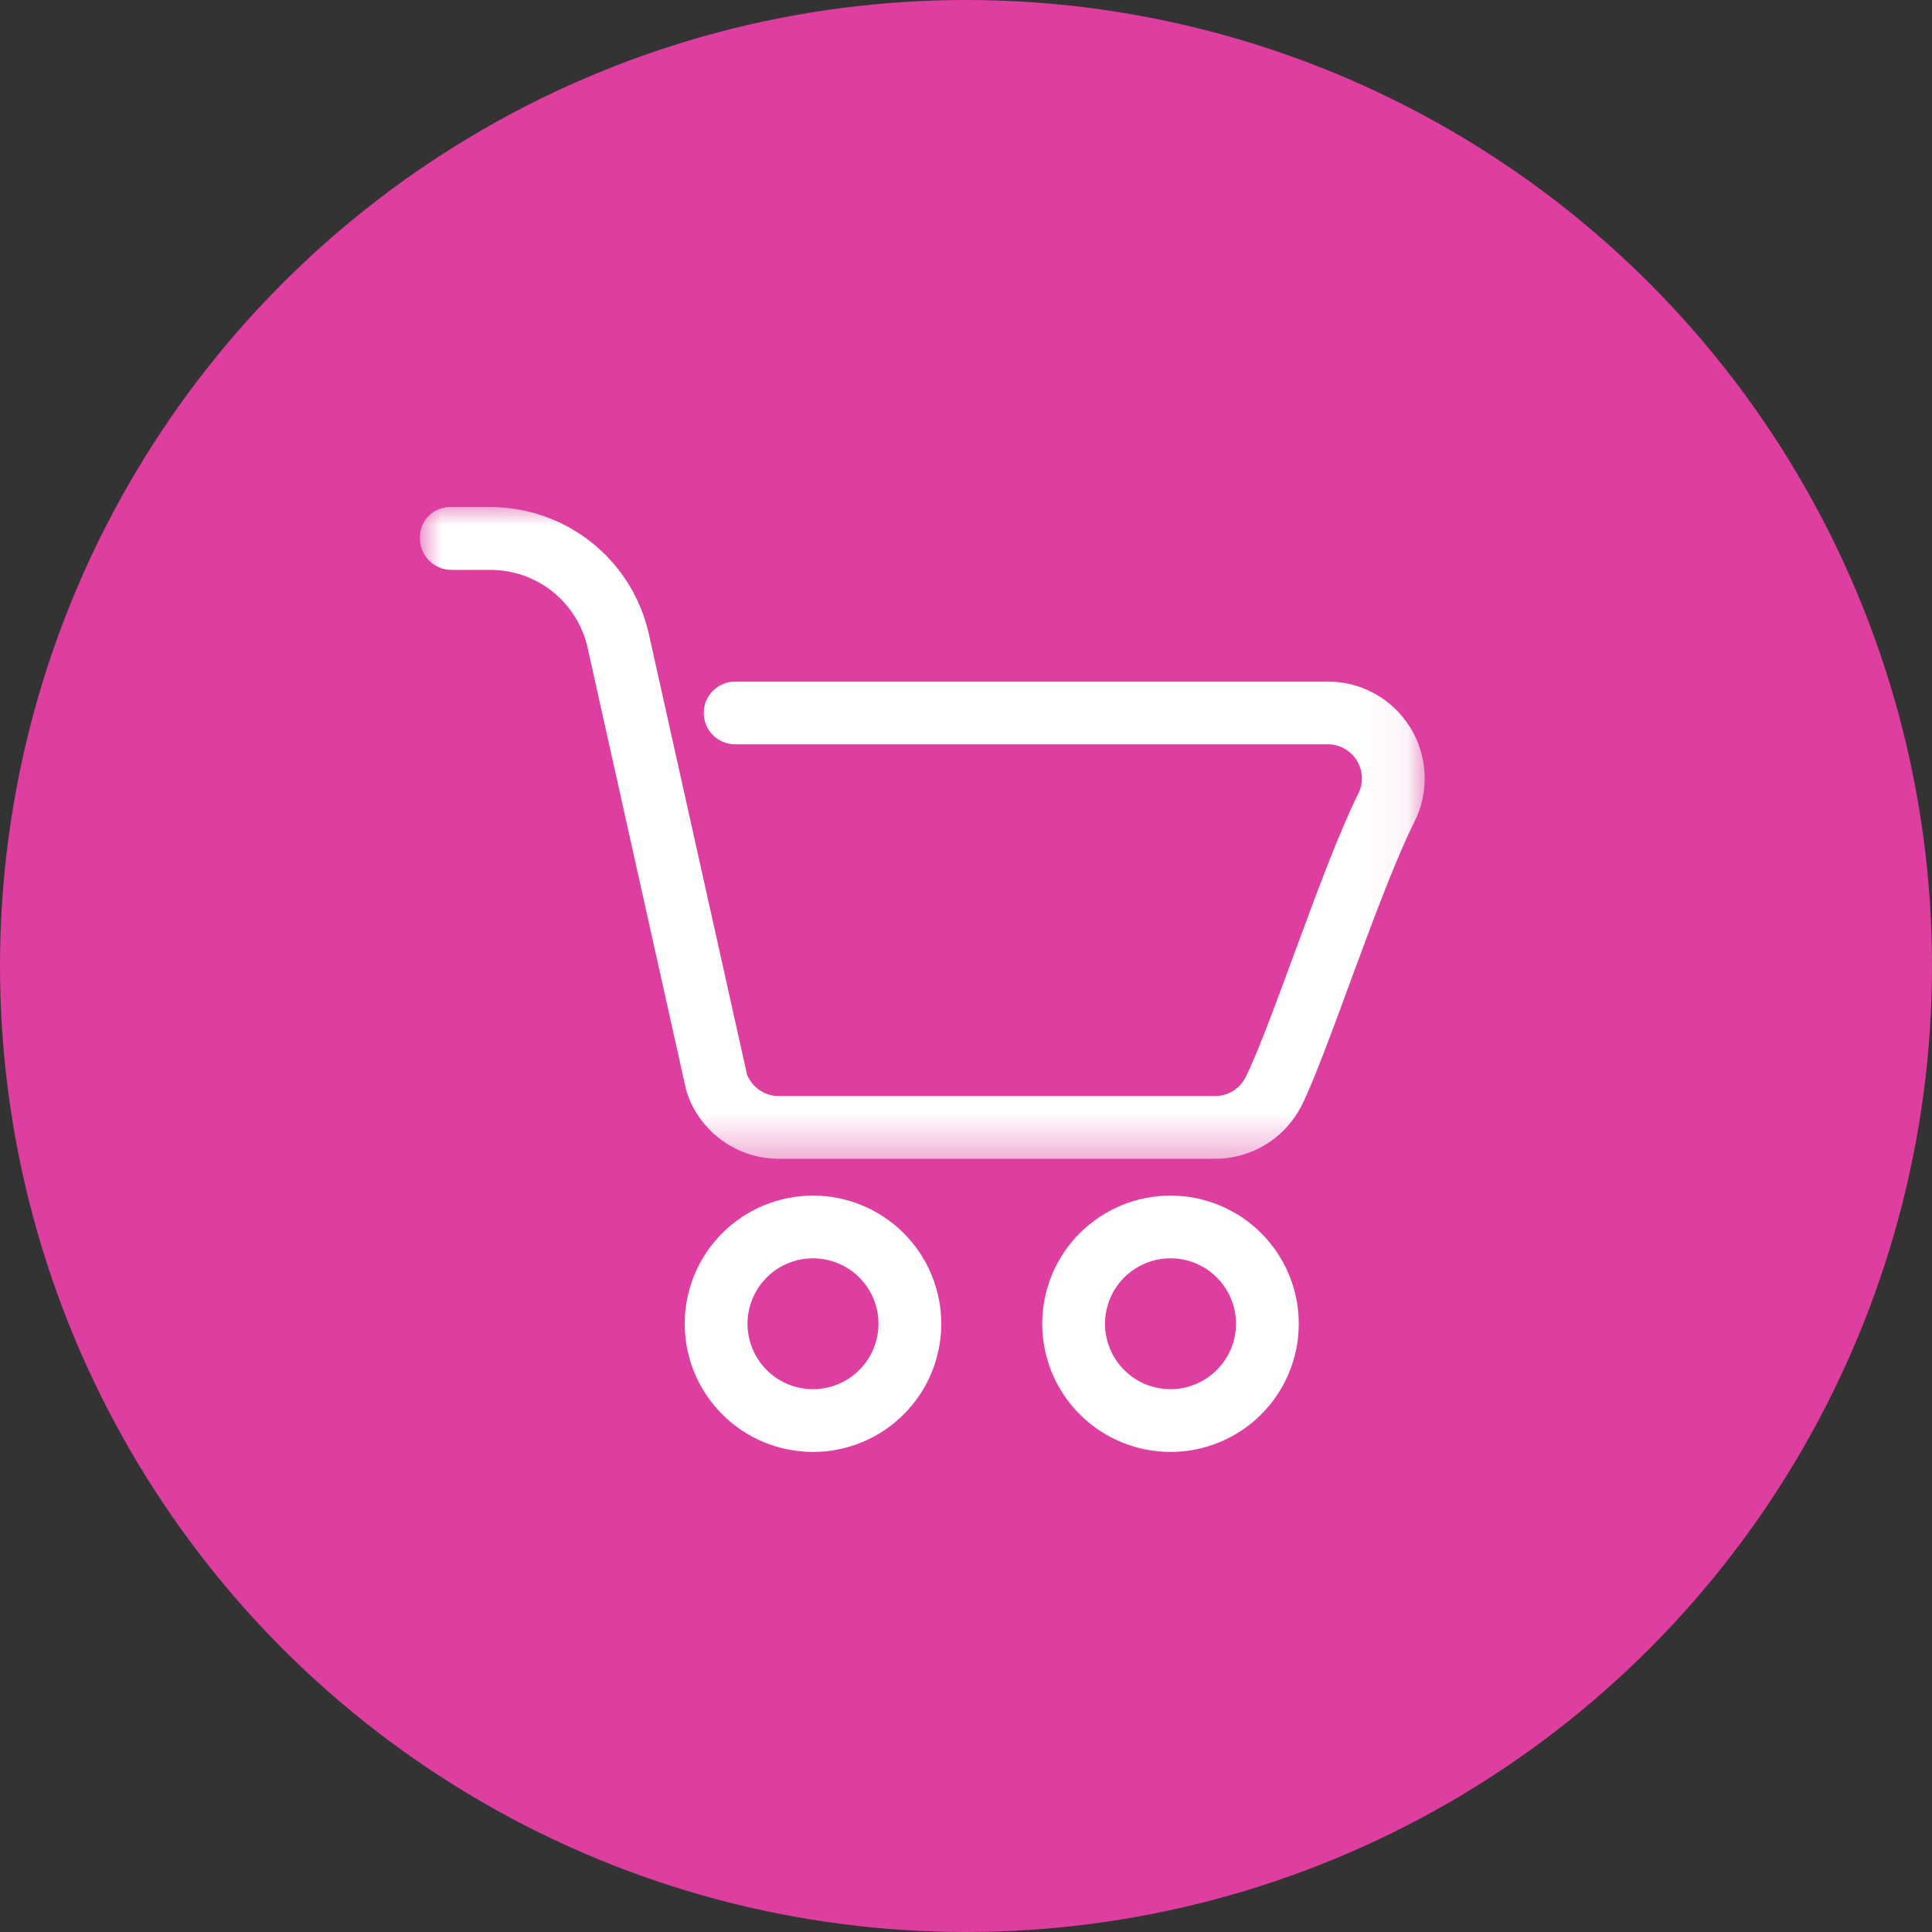
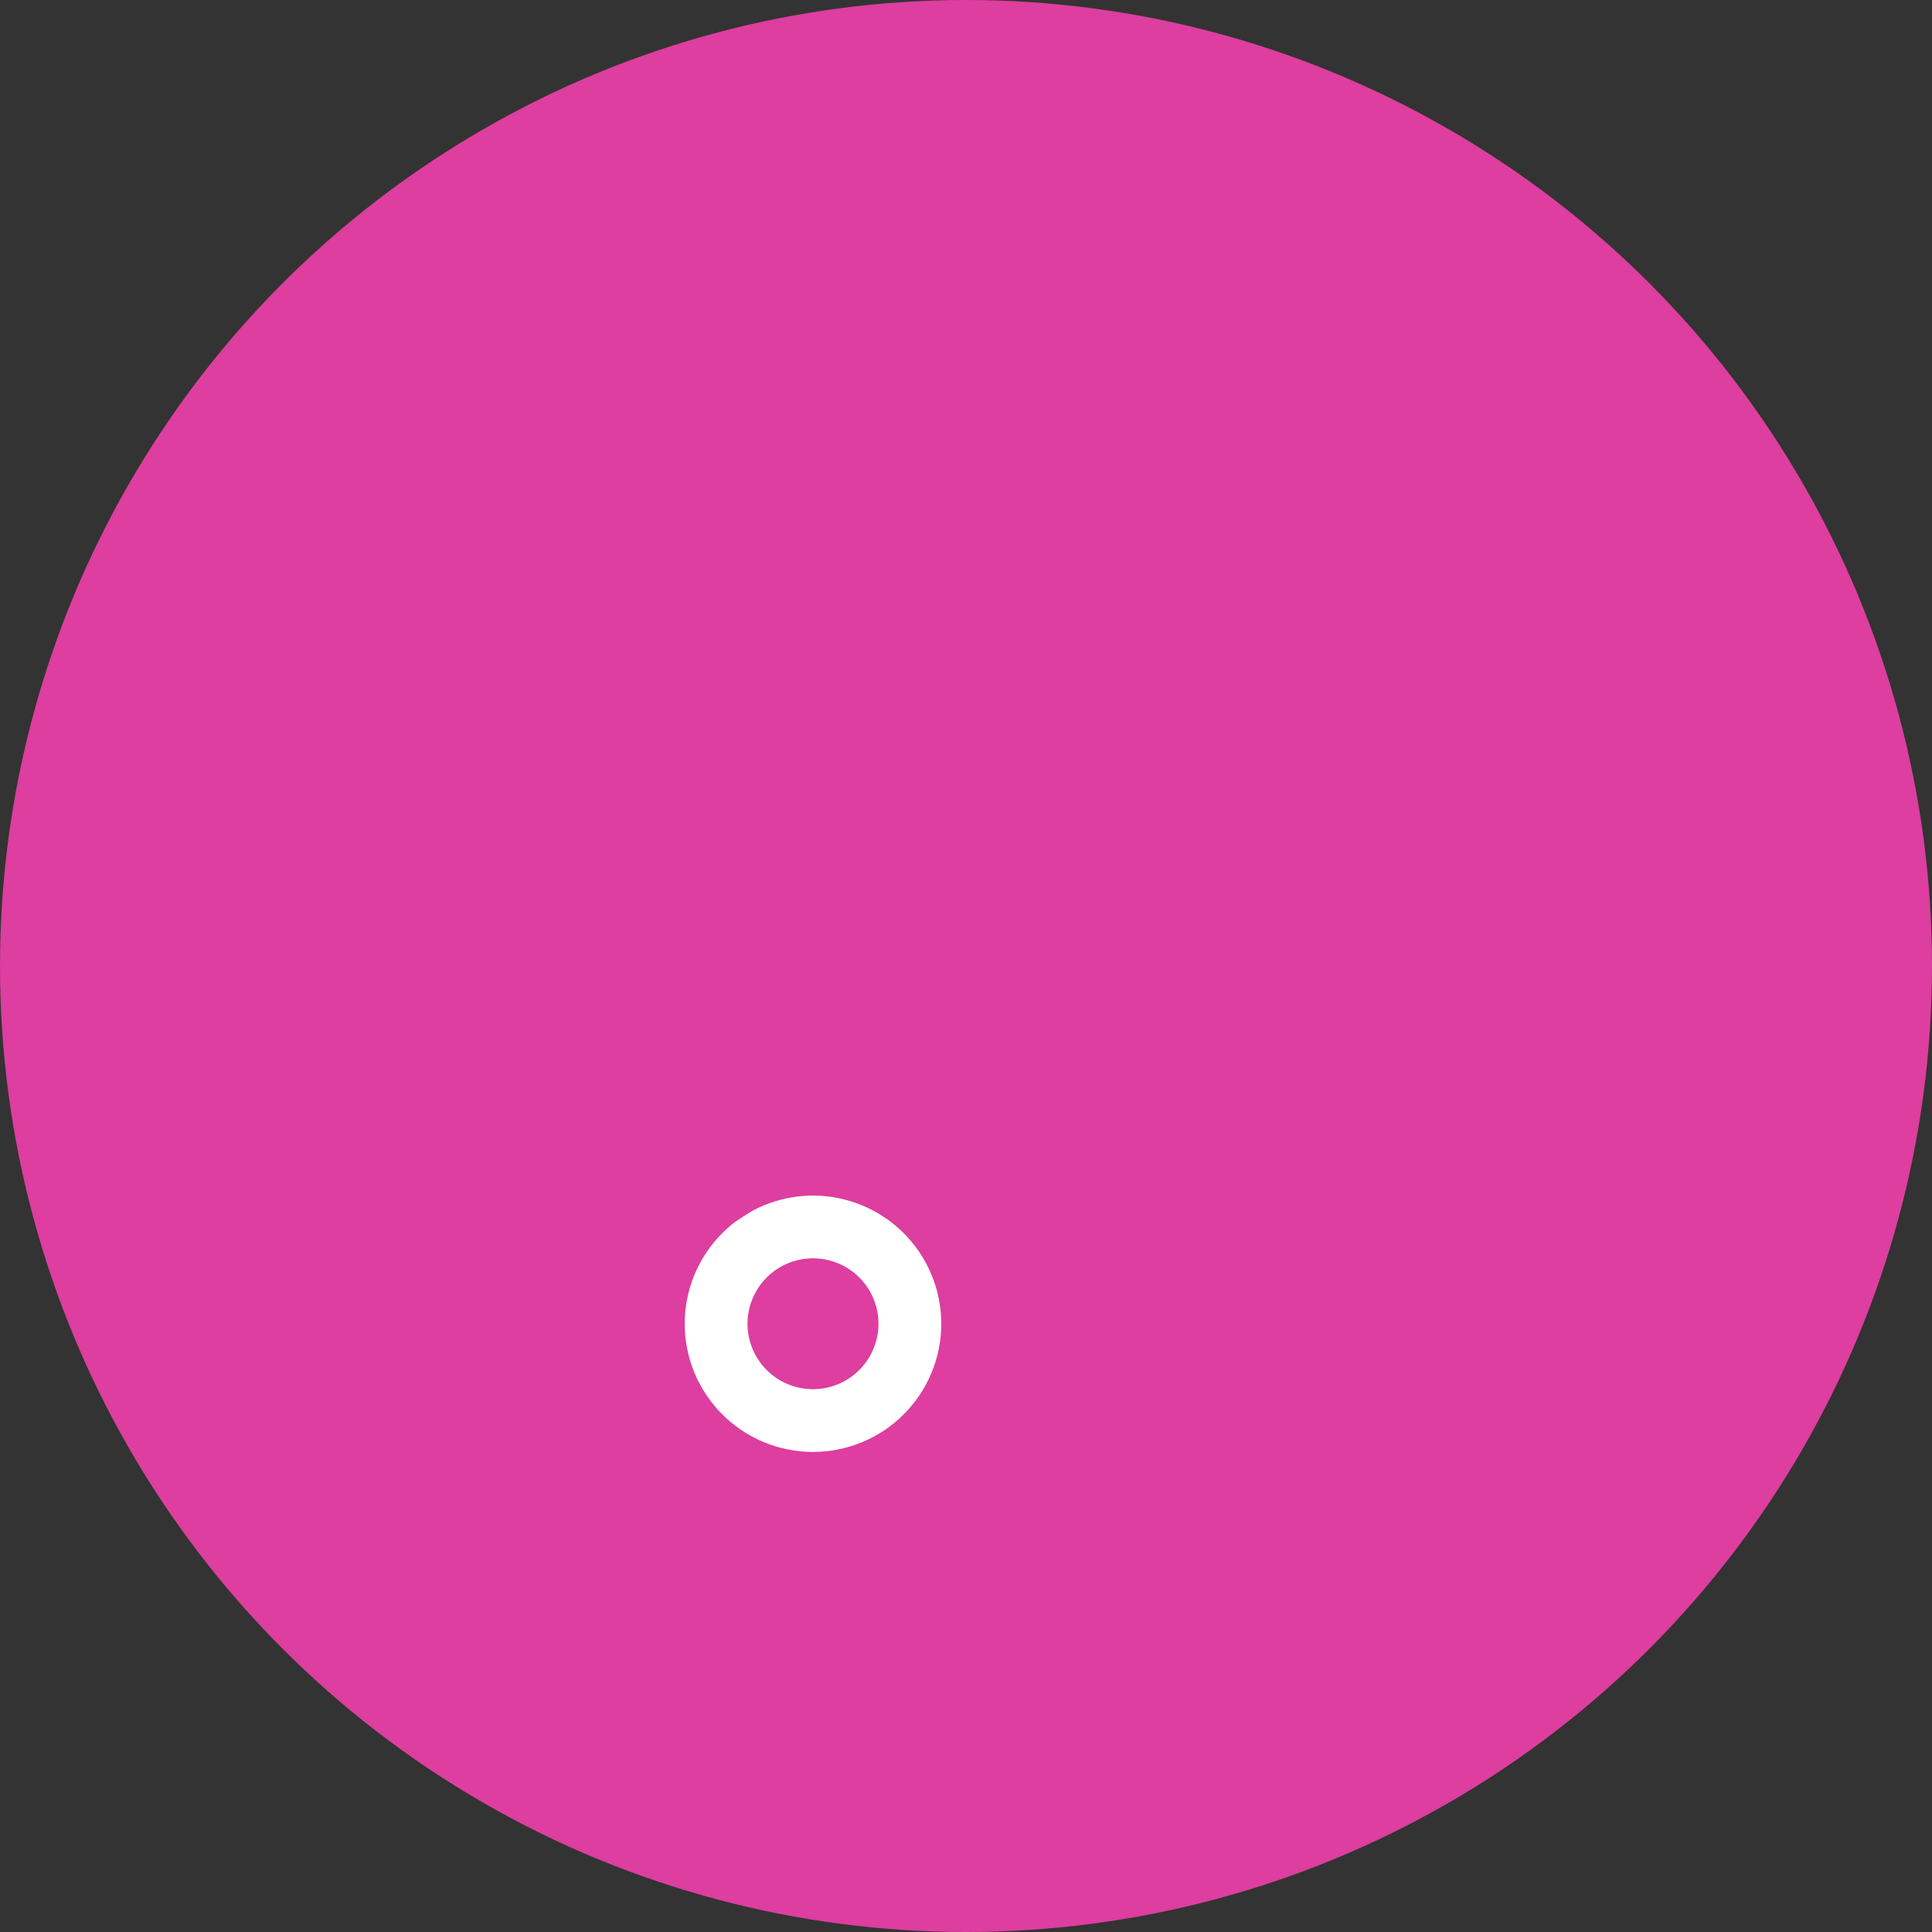
<svg xmlns="http://www.w3.org/2000/svg" width="46" height="46" viewBox="0 0 46 46" fill="none">
  <rect x="0" y="0" width="46" height="46" fill="#333333" stroke="none" />
  <circle cx="23" cy="23" r="23" fill="#DD3E9F" />
  <mask id="mask0_4088_426" style="mask-type:luminance" maskUnits="userSpaceOnUse" x="10" y="12" width="24" height="16">
-     <path d="M10 12H33.939V27.642H10V12Z" fill="white" />
-   </mask>
+     </mask>
  <g mask="url(#mask0_4088_426)">
    <path fill-rule="evenodd" clip-rule="evenodd" d="M31.614 16.228H17.504C17.454 16.228 17.406 16.233 17.358 16.242C17.31 16.252 17.263 16.266 17.218 16.285C17.172 16.303 17.129 16.327 17.088 16.354C17.048 16.381 17.01 16.412 16.975 16.447C16.94 16.481 16.91 16.519 16.882 16.56C16.855 16.601 16.832 16.644 16.813 16.689C16.794 16.734 16.78 16.781 16.77 16.829C16.761 16.877 16.756 16.926 16.756 16.975C16.756 17.024 16.761 17.073 16.77 17.121C16.78 17.169 16.794 17.215 16.813 17.261C16.832 17.306 16.855 17.349 16.882 17.39C16.91 17.43 16.94 17.468 16.975 17.503C17.01 17.538 17.048 17.569 17.088 17.596C17.129 17.623 17.172 17.646 17.218 17.665C17.263 17.684 17.31 17.698 17.358 17.707C17.406 17.717 17.454 17.722 17.504 17.722H31.614C31.649 17.722 31.683 17.724 31.717 17.728C31.752 17.733 31.785 17.739 31.819 17.748C31.852 17.756 31.885 17.767 31.917 17.78C31.949 17.793 31.98 17.808 32.01 17.824C32.04 17.841 32.069 17.86 32.097 17.88C32.124 17.901 32.151 17.923 32.176 17.947C32.201 17.97 32.224 17.996 32.246 18.022C32.267 18.049 32.287 18.077 32.306 18.107C32.323 18.136 32.34 18.166 32.354 18.198C32.368 18.229 32.38 18.261 32.391 18.294C32.401 18.327 32.409 18.36 32.415 18.395C32.42 18.428 32.424 18.462 32.426 18.497C32.427 18.532 32.426 18.566 32.424 18.6C32.421 18.635 32.416 18.668 32.409 18.702C32.401 18.736 32.392 18.769 32.381 18.801C32.369 18.834 32.356 18.866 32.34 18.896C31.486 20.61 30.266 24.432 29.657 25.648C29.623 25.715 29.581 25.777 29.53 25.833C29.479 25.888 29.422 25.936 29.358 25.976C29.293 26.015 29.225 26.045 29.152 26.066C29.08 26.086 29.006 26.097 28.931 26.096H18.542C18.461 26.097 18.381 26.085 18.303 26.061C18.226 26.037 18.153 26.002 18.086 25.956C18.018 25.911 17.959 25.856 17.908 25.793C17.857 25.729 17.816 25.66 17.786 25.584C17.786 25.576 15.45 15.101 15.45 15.101C15.426 14.995 15.398 14.889 15.366 14.785C15.333 14.681 15.296 14.579 15.255 14.478C15.214 14.377 15.169 14.278 15.119 14.181C15.07 14.084 15.016 13.989 14.959 13.897C14.901 13.805 14.84 13.714 14.775 13.627C14.71 13.54 14.641 13.455 14.569 13.374C14.496 13.292 14.421 13.214 14.342 13.139C14.263 13.064 14.181 12.992 14.096 12.924C14.011 12.856 13.923 12.791 13.833 12.73C13.742 12.67 13.649 12.613 13.554 12.56C13.459 12.507 13.361 12.458 13.262 12.413C13.162 12.368 13.062 12.328 12.959 12.292C12.856 12.256 12.752 12.224 12.646 12.197C12.54 12.169 12.434 12.146 12.326 12.128C12.219 12.11 12.111 12.096 12.002 12.087C11.894 12.078 11.785 12.073 11.676 12.073H10.747C10.698 12.071 10.648 12.073 10.599 12.082C10.55 12.09 10.502 12.102 10.456 12.121C10.409 12.139 10.365 12.161 10.323 12.188C10.281 12.216 10.243 12.247 10.208 12.282C10.172 12.317 10.141 12.356 10.114 12.398C10.087 12.439 10.064 12.483 10.046 12.53C10.028 12.576 10.015 12.624 10.007 12.673C9.999 12.722 9.997 12.772 9.999 12.822C9.999 12.871 10.004 12.919 10.014 12.967C10.023 13.015 10.038 13.062 10.056 13.107C10.075 13.152 10.098 13.196 10.125 13.236C10.153 13.277 10.184 13.315 10.218 13.349C10.253 13.384 10.291 13.415 10.332 13.442C10.372 13.47 10.415 13.492 10.461 13.511C10.506 13.53 10.553 13.544 10.601 13.554C10.649 13.564 10.698 13.569 10.746 13.569H11.676C11.743 13.569 11.81 13.572 11.876 13.577C11.943 13.582 12.009 13.591 12.075 13.602C12.141 13.614 12.206 13.627 12.27 13.644C12.335 13.661 12.399 13.68 12.462 13.702C12.525 13.724 12.587 13.749 12.648 13.777C12.709 13.804 12.768 13.834 12.827 13.866C12.885 13.898 12.942 13.933 12.998 13.97C13.053 14.008 13.107 14.047 13.159 14.089C13.211 14.13 13.261 14.174 13.31 14.22C13.358 14.266 13.405 14.314 13.449 14.364C13.493 14.414 13.536 14.465 13.575 14.519C13.615 14.572 13.653 14.627 13.688 14.684C13.724 14.741 13.757 14.799 13.787 14.858C13.818 14.918 13.845 14.978 13.871 15.04C13.896 15.102 13.919 15.164 13.939 15.228C13.959 15.292 13.976 15.356 13.99 15.421L16.334 25.941C16.34 25.965 16.347 25.991 16.355 26.014C16.392 26.128 16.439 26.239 16.494 26.346C16.55 26.452 16.613 26.554 16.684 26.651C16.756 26.747 16.834 26.838 16.92 26.923C17.005 27.008 17.096 27.085 17.194 27.155C17.291 27.225 17.394 27.288 17.501 27.342C17.608 27.396 17.719 27.442 17.834 27.479C17.948 27.516 18.065 27.544 18.184 27.562C18.303 27.581 18.422 27.59 18.542 27.59H28.931C29.037 27.59 29.143 27.583 29.249 27.568C29.354 27.553 29.459 27.532 29.561 27.503C29.664 27.474 29.764 27.437 29.861 27.395C29.959 27.351 30.053 27.302 30.143 27.246C30.234 27.19 30.32 27.128 30.403 27.06C30.485 26.992 30.562 26.919 30.633 26.84C30.706 26.761 30.771 26.678 30.832 26.59C30.892 26.503 30.946 26.411 30.994 26.316C31.602 25.099 32.82 21.279 33.678 19.564C33.699 19.52 33.72 19.476 33.739 19.431C33.758 19.386 33.775 19.34 33.792 19.294C33.808 19.248 33.823 19.202 33.836 19.154C33.849 19.107 33.861 19.06 33.871 19.012C33.881 18.964 33.889 18.916 33.897 18.868C33.904 18.82 33.91 18.771 33.913 18.722C33.917 18.674 33.92 18.625 33.921 18.576C33.922 18.527 33.921 18.478 33.919 18.43C33.917 18.381 33.913 18.332 33.908 18.283C33.902 18.235 33.896 18.186 33.887 18.138C33.879 18.09 33.869 18.042 33.857 17.995C33.846 17.947 33.833 17.9 33.819 17.854C33.804 17.807 33.788 17.761 33.771 17.715C33.754 17.669 33.735 17.624 33.715 17.58C33.694 17.535 33.673 17.491 33.65 17.448C33.627 17.405 33.602 17.363 33.577 17.321C33.551 17.28 33.524 17.239 33.496 17.199C33.467 17.159 33.438 17.12 33.407 17.082C33.376 17.044 33.344 17.007 33.311 16.971C33.278 16.935 33.244 16.901 33.208 16.867C33.173 16.833 33.137 16.8 33.099 16.769C33.062 16.738 33.023 16.707 32.984 16.678C32.945 16.649 32.905 16.621 32.864 16.595C32.822 16.568 32.78 16.544 32.737 16.519C32.695 16.496 32.651 16.473 32.608 16.452C32.563 16.431 32.518 16.412 32.473 16.393C32.428 16.375 32.382 16.358 32.335 16.343C32.289 16.328 32.242 16.314 32.195 16.302C32.147 16.29 32.1 16.279 32.051 16.27C32.003 16.26 31.955 16.253 31.907 16.246C31.858 16.24 31.809 16.236 31.761 16.233C31.712 16.229 31.663 16.228 31.614 16.228Z" fill="white" />
  </g>
-   <path fill-rule="evenodd" clip-rule="evenodd" d="M19.357 28.466C19.257 28.466 19.157 28.471 19.058 28.481C18.958 28.491 18.859 28.505 18.761 28.525C18.663 28.544 18.566 28.569 18.47 28.598C18.375 28.627 18.281 28.66 18.188 28.698C18.096 28.736 18.005 28.779 17.917 28.827C17.829 28.873 17.743 28.925 17.66 28.98C17.577 29.036 17.497 29.096 17.419 29.159C17.342 29.222 17.268 29.289 17.197 29.36C17.126 29.431 17.059 29.505 16.996 29.582C16.932 29.659 16.873 29.739 16.817 29.822C16.762 29.905 16.71 29.991 16.663 30.08C16.616 30.168 16.573 30.258 16.535 30.35C16.497 30.442 16.463 30.537 16.434 30.632C16.405 30.728 16.381 30.825 16.361 30.923C16.342 31.021 16.327 31.119 16.317 31.219C16.308 31.318 16.303 31.418 16.303 31.518C16.303 31.618 16.308 31.718 16.317 31.817C16.327 31.917 16.342 32.016 16.361 32.114C16.381 32.212 16.405 32.309 16.434 32.404C16.463 32.5 16.497 32.594 16.535 32.686C16.573 32.779 16.616 32.869 16.664 32.957C16.711 33.045 16.762 33.131 16.818 33.214C16.873 33.297 16.933 33.377 16.996 33.454C17.06 33.532 17.127 33.606 17.198 33.676C17.268 33.747 17.342 33.814 17.42 33.877C17.497 33.941 17.577 34 17.661 34.056C17.744 34.111 17.829 34.163 17.918 34.21C18.006 34.257 18.096 34.299 18.189 34.338C18.281 34.376 18.375 34.409 18.471 34.439C18.567 34.468 18.663 34.492 18.762 34.511C18.86 34.531 18.959 34.545 19.058 34.555C19.158 34.565 19.258 34.57 19.358 34.57C19.457 34.57 19.557 34.565 19.657 34.555C19.757 34.545 19.855 34.531 19.953 34.511C20.052 34.492 20.148 34.467 20.244 34.438C20.34 34.409 20.434 34.376 20.526 34.337C20.619 34.299 20.709 34.256 20.797 34.209C20.886 34.162 20.971 34.111 21.055 34.055C21.138 34 21.218 33.94 21.295 33.877C21.372 33.813 21.447 33.746 21.517 33.675C21.588 33.605 21.655 33.531 21.718 33.453C21.782 33.376 21.841 33.296 21.897 33.213C21.953 33.13 22.004 33.044 22.051 32.956C22.098 32.868 22.141 32.777 22.179 32.685C22.218 32.593 22.251 32.499 22.28 32.403C22.309 32.307 22.333 32.211 22.353 32.112C22.372 32.015 22.387 31.916 22.397 31.816C22.407 31.717 22.411 31.617 22.411 31.517C22.411 31.417 22.406 31.318 22.396 31.218C22.387 31.119 22.372 31.02 22.352 30.922C22.333 30.824 22.308 30.727 22.279 30.631C22.25 30.536 22.216 30.442 22.178 30.35C22.14 30.257 22.097 30.167 22.05 30.079C22.003 29.991 21.951 29.905 21.896 29.822C21.84 29.739 21.78 29.659 21.717 29.582C21.654 29.505 21.587 29.431 21.516 29.36C21.445 29.29 21.371 29.222 21.294 29.159C21.217 29.096 21.137 29.036 21.053 28.981C20.97 28.925 20.884 28.874 20.796 28.827C20.708 28.78 20.618 28.737 20.525 28.699C20.433 28.66 20.339 28.627 20.243 28.598C20.148 28.569 20.051 28.544 19.953 28.525C19.855 28.505 19.756 28.491 19.656 28.481C19.557 28.471 19.457 28.466 19.357 28.466ZM19.357 33.076C19.306 33.076 19.255 33.073 19.204 33.068C19.153 33.063 19.103 33.056 19.053 33.046C19.003 33.036 18.953 33.024 18.904 33.009C18.856 32.994 18.808 32.977 18.76 32.958C18.713 32.938 18.667 32.916 18.622 32.892C18.577 32.868 18.533 32.842 18.491 32.813C18.448 32.785 18.407 32.755 18.368 32.722C18.328 32.69 18.291 32.656 18.255 32.62C18.218 32.584 18.184 32.546 18.152 32.506C18.119 32.467 18.089 32.426 18.061 32.383C18.032 32.341 18.006 32.297 17.982 32.253C17.958 32.207 17.936 32.161 17.917 32.114C17.897 32.067 17.88 32.019 17.865 31.97C17.85 31.922 17.838 31.872 17.828 31.822C17.818 31.772 17.81 31.722 17.805 31.671C17.8 31.62 17.798 31.569 17.798 31.518C17.798 31.467 17.8 31.416 17.805 31.366C17.81 31.315 17.818 31.264 17.828 31.214C17.837 31.164 17.85 31.115 17.865 31.066C17.88 31.017 17.897 30.969 17.916 30.922C17.936 30.875 17.958 30.829 17.982 30.784C18.006 30.739 18.032 30.695 18.06 30.653C18.089 30.61 18.119 30.569 18.151 30.53C18.184 30.491 18.218 30.453 18.254 30.417C18.29 30.381 18.328 30.346 18.367 30.314C18.407 30.281 18.448 30.251 18.49 30.223C18.533 30.195 18.576 30.168 18.621 30.144C18.667 30.12 18.713 30.098 18.76 30.079C18.807 30.059 18.855 30.042 18.904 30.027C18.953 30.012 19.002 30 19.052 29.99C19.102 29.98 19.153 29.972 19.203 29.968C19.255 29.963 19.305 29.96 19.356 29.96C19.407 29.96 19.458 29.962 19.509 29.968C19.56 29.972 19.61 29.98 19.66 29.99C19.711 30 19.76 30.012 19.809 30.027C19.858 30.042 19.906 30.059 19.953 30.078C20 30.098 20.047 30.119 20.091 30.144C20.137 30.168 20.18 30.194 20.223 30.222C20.265 30.25 20.306 30.281 20.346 30.313C20.385 30.345 20.423 30.38 20.459 30.416C20.495 30.452 20.529 30.49 20.562 30.529C20.594 30.568 20.625 30.609 20.653 30.652C20.681 30.694 20.708 30.738 20.732 30.783C20.756 30.828 20.778 30.874 20.797 30.921C20.817 30.968 20.834 31.016 20.849 31.065C20.864 31.114 20.876 31.163 20.886 31.213C20.896 31.263 20.904 31.314 20.909 31.364C20.913 31.415 20.916 31.466 20.916 31.517C20.916 31.568 20.914 31.619 20.909 31.67C20.904 31.721 20.896 31.771 20.886 31.821C20.876 31.871 20.864 31.921 20.849 31.969C20.834 32.018 20.817 32.066 20.797 32.113C20.778 32.16 20.756 32.207 20.732 32.252C20.708 32.297 20.681 32.34 20.653 32.383C20.625 32.425 20.594 32.466 20.562 32.505C20.53 32.545 20.495 32.583 20.459 32.619C20.423 32.655 20.385 32.689 20.346 32.721C20.306 32.754 20.266 32.784 20.223 32.813C20.181 32.841 20.137 32.867 20.092 32.891C20.047 32.916 20.001 32.937 19.953 32.957C19.906 32.976 19.858 32.994 19.81 33.008C19.761 33.023 19.711 33.036 19.661 33.046C19.611 33.056 19.561 33.063 19.51 33.068C19.459 33.073 19.408 33.076 19.357 33.076Z" fill="white" />
-   <path fill-rule="evenodd" clip-rule="evenodd" d="M27.869 28.466C27.769 28.466 27.669 28.471 27.57 28.481C27.47 28.491 27.371 28.505 27.273 28.525C27.175 28.544 27.078 28.569 26.982 28.598C26.886 28.627 26.792 28.66 26.7 28.698C26.608 28.736 26.517 28.779 26.429 28.827C26.341 28.873 26.255 28.925 26.172 28.98C26.089 29.036 26.008 29.096 25.931 29.159C25.854 29.222 25.78 29.289 25.709 29.36C25.638 29.431 25.571 29.505 25.508 29.582C25.444 29.659 25.385 29.739 25.329 29.822C25.274 29.905 25.222 29.991 25.175 30.08C25.128 30.168 25.085 30.258 25.047 30.35C25.009 30.442 24.975 30.537 24.946 30.632C24.917 30.728 24.893 30.825 24.873 30.923C24.854 31.021 24.839 31.119 24.829 31.219C24.819 31.318 24.814 31.418 24.814 31.518C24.814 31.618 24.819 31.718 24.829 31.817C24.839 31.917 24.854 32.016 24.873 32.114C24.893 32.212 24.917 32.309 24.946 32.404C24.975 32.5 25.009 32.594 25.047 32.686C25.085 32.779 25.128 32.869 25.175 32.957C25.223 33.045 25.274 33.131 25.33 33.214C25.385 33.297 25.445 33.377 25.508 33.454C25.572 33.532 25.639 33.606 25.71 33.676C25.78 33.747 25.854 33.814 25.932 33.877C26.009 33.941 26.089 34 26.172 34.056C26.256 34.111 26.341 34.163 26.43 34.21C26.518 34.257 26.608 34.299 26.701 34.338C26.793 34.376 26.887 34.409 26.983 34.439C27.078 34.468 27.175 34.492 27.274 34.511C27.372 34.531 27.471 34.545 27.57 34.555C27.67 34.565 27.769 34.57 27.87 34.57C27.97 34.57 28.069 34.565 28.169 34.555C28.268 34.545 28.367 34.531 28.465 34.511C28.563 34.492 28.66 34.467 28.756 34.438C28.852 34.409 28.946 34.376 29.038 34.337C29.131 34.299 29.221 34.256 29.309 34.209C29.397 34.162 29.483 34.111 29.566 34.055C29.65 34 29.73 33.94 29.807 33.877C29.884 33.813 29.958 33.746 30.029 33.675C30.1 33.605 30.167 33.531 30.23 33.453C30.294 33.376 30.353 33.296 30.409 33.213C30.465 33.13 30.516 33.044 30.563 32.956C30.61 32.868 30.653 32.777 30.691 32.685C30.729 32.593 30.763 32.499 30.792 32.403C30.821 32.307 30.845 32.211 30.865 32.112C30.884 32.015 30.899 31.916 30.909 31.816C30.918 31.717 30.923 31.617 30.923 31.517C30.923 31.417 30.918 31.318 30.909 31.218C30.899 31.119 30.884 31.02 30.864 30.922C30.845 30.824 30.82 30.727 30.791 30.631C30.762 30.536 30.729 30.442 30.69 30.349C30.652 30.257 30.609 30.167 30.562 30.079C30.515 29.991 30.463 29.905 30.408 29.822C30.352 29.739 30.293 29.659 30.229 29.582C30.166 29.505 30.099 29.431 30.028 29.36C29.957 29.289 29.883 29.222 29.806 29.159C29.729 29.095 29.648 29.036 29.565 28.98C29.482 28.925 29.396 28.874 29.308 28.827C29.22 28.779 29.13 28.737 29.038 28.699C28.945 28.66 28.851 28.627 28.755 28.598C28.66 28.569 28.563 28.544 28.465 28.525C28.366 28.505 28.268 28.491 28.168 28.481C28.069 28.471 27.969 28.466 27.869 28.466ZM27.869 33.076C27.818 33.076 27.767 33.073 27.716 33.068C27.665 33.063 27.615 33.056 27.565 33.046C27.515 33.036 27.465 33.024 27.416 33.009C27.367 32.994 27.319 32.977 27.272 32.958C27.225 32.938 27.179 32.916 27.134 32.892C27.089 32.868 27.045 32.842 27.003 32.813C26.96 32.785 26.919 32.755 26.88 32.722C26.84 32.69 26.802 32.656 26.767 32.62C26.73 32.584 26.696 32.546 26.664 32.506C26.631 32.467 26.601 32.426 26.573 32.383C26.544 32.341 26.518 32.297 26.494 32.253C26.47 32.207 26.448 32.161 26.429 32.114C26.409 32.067 26.392 32.019 26.377 31.97C26.362 31.922 26.349 31.872 26.34 31.822C26.33 31.772 26.322 31.722 26.317 31.671C26.312 31.62 26.31 31.569 26.31 31.518C26.31 31.467 26.312 31.416 26.317 31.366C26.322 31.315 26.33 31.264 26.34 31.214C26.349 31.164 26.362 31.115 26.377 31.066C26.392 31.017 26.409 30.969 26.428 30.922C26.448 30.875 26.47 30.829 26.494 30.784C26.518 30.739 26.544 30.695 26.572 30.653C26.601 30.61 26.631 30.569 26.663 30.53C26.696 30.491 26.73 30.453 26.766 30.417C26.802 30.381 26.84 30.346 26.88 30.314C26.919 30.281 26.96 30.251 27.002 30.223C27.045 30.195 27.089 30.168 27.133 30.144C27.179 30.12 27.225 30.098 27.272 30.079C27.319 30.059 27.367 30.042 27.416 30.027C27.465 30.012 27.514 30 27.564 29.99C27.614 29.98 27.665 29.972 27.715 29.968C27.767 29.963 27.817 29.96 27.868 29.96C27.919 29.96 27.97 29.962 28.021 29.968C28.072 29.972 28.122 29.98 28.172 29.99C28.223 30 28.272 30.012 28.321 30.027C28.37 30.042 28.418 30.059 28.465 30.078C28.512 30.098 28.558 30.119 28.603 30.144C28.648 30.168 28.692 30.194 28.735 30.222C28.777 30.25 28.818 30.281 28.858 30.313C28.897 30.345 28.935 30.38 28.971 30.416C29.007 30.452 29.041 30.49 29.074 30.529C29.106 30.568 29.137 30.609 29.165 30.652C29.193 30.694 29.22 30.738 29.244 30.783C29.268 30.828 29.29 30.874 29.309 30.921C29.329 30.968 29.346 31.016 29.361 31.065C29.376 31.114 29.388 31.163 29.398 31.213C29.408 31.263 29.415 31.314 29.421 31.364C29.425 31.415 29.428 31.466 29.428 31.517C29.428 31.568 29.425 31.619 29.421 31.67C29.415 31.721 29.408 31.771 29.398 31.821C29.388 31.871 29.376 31.921 29.361 31.969C29.346 32.018 29.329 32.066 29.309 32.113C29.29 32.16 29.268 32.207 29.244 32.252C29.22 32.297 29.194 32.34 29.165 32.383C29.137 32.425 29.106 32.466 29.074 32.505C29.041 32.545 29.007 32.583 28.971 32.619C28.935 32.655 28.897 32.689 28.858 32.721C28.819 32.754 28.777 32.784 28.735 32.813C28.693 32.841 28.649 32.867 28.604 32.891C28.559 32.916 28.513 32.937 28.465 32.957C28.418 32.976 28.37 32.994 28.322 33.008C28.273 33.023 28.223 33.036 28.173 33.046C28.123 33.056 28.073 33.063 28.022 33.068C27.971 33.073 27.92 33.076 27.869 33.076Z" fill="white" />
+   <path fill-rule="evenodd" clip-rule="evenodd" d="M19.357 28.466C19.257 28.466 19.157 28.471 19.058 28.481C18.958 28.491 18.859 28.505 18.761 28.525C18.663 28.544 18.566 28.569 18.47 28.598C18.375 28.627 18.281 28.66 18.188 28.698C18.096 28.736 18.005 28.779 17.917 28.827C17.577 29.036 17.497 29.096 17.419 29.159C17.342 29.222 17.268 29.289 17.197 29.36C17.126 29.431 17.059 29.505 16.996 29.582C16.932 29.659 16.873 29.739 16.817 29.822C16.762 29.905 16.71 29.991 16.663 30.08C16.616 30.168 16.573 30.258 16.535 30.35C16.497 30.442 16.463 30.537 16.434 30.632C16.405 30.728 16.381 30.825 16.361 30.923C16.342 31.021 16.327 31.119 16.317 31.219C16.308 31.318 16.303 31.418 16.303 31.518C16.303 31.618 16.308 31.718 16.317 31.817C16.327 31.917 16.342 32.016 16.361 32.114C16.381 32.212 16.405 32.309 16.434 32.404C16.463 32.5 16.497 32.594 16.535 32.686C16.573 32.779 16.616 32.869 16.664 32.957C16.711 33.045 16.762 33.131 16.818 33.214C16.873 33.297 16.933 33.377 16.996 33.454C17.06 33.532 17.127 33.606 17.198 33.676C17.268 33.747 17.342 33.814 17.42 33.877C17.497 33.941 17.577 34 17.661 34.056C17.744 34.111 17.829 34.163 17.918 34.21C18.006 34.257 18.096 34.299 18.189 34.338C18.281 34.376 18.375 34.409 18.471 34.439C18.567 34.468 18.663 34.492 18.762 34.511C18.86 34.531 18.959 34.545 19.058 34.555C19.158 34.565 19.258 34.57 19.358 34.57C19.457 34.57 19.557 34.565 19.657 34.555C19.757 34.545 19.855 34.531 19.953 34.511C20.052 34.492 20.148 34.467 20.244 34.438C20.34 34.409 20.434 34.376 20.526 34.337C20.619 34.299 20.709 34.256 20.797 34.209C20.886 34.162 20.971 34.111 21.055 34.055C21.138 34 21.218 33.94 21.295 33.877C21.372 33.813 21.447 33.746 21.517 33.675C21.588 33.605 21.655 33.531 21.718 33.453C21.782 33.376 21.841 33.296 21.897 33.213C21.953 33.13 22.004 33.044 22.051 32.956C22.098 32.868 22.141 32.777 22.179 32.685C22.218 32.593 22.251 32.499 22.28 32.403C22.309 32.307 22.333 32.211 22.353 32.112C22.372 32.015 22.387 31.916 22.397 31.816C22.407 31.717 22.411 31.617 22.411 31.517C22.411 31.417 22.406 31.318 22.396 31.218C22.387 31.119 22.372 31.02 22.352 30.922C22.333 30.824 22.308 30.727 22.279 30.631C22.25 30.536 22.216 30.442 22.178 30.35C22.14 30.257 22.097 30.167 22.05 30.079C22.003 29.991 21.951 29.905 21.896 29.822C21.84 29.739 21.78 29.659 21.717 29.582C21.654 29.505 21.587 29.431 21.516 29.36C21.445 29.29 21.371 29.222 21.294 29.159C21.217 29.096 21.137 29.036 21.053 28.981C20.97 28.925 20.884 28.874 20.796 28.827C20.708 28.78 20.618 28.737 20.525 28.699C20.433 28.66 20.339 28.627 20.243 28.598C20.148 28.569 20.051 28.544 19.953 28.525C19.855 28.505 19.756 28.491 19.656 28.481C19.557 28.471 19.457 28.466 19.357 28.466ZM19.357 33.076C19.306 33.076 19.255 33.073 19.204 33.068C19.153 33.063 19.103 33.056 19.053 33.046C19.003 33.036 18.953 33.024 18.904 33.009C18.856 32.994 18.808 32.977 18.76 32.958C18.713 32.938 18.667 32.916 18.622 32.892C18.577 32.868 18.533 32.842 18.491 32.813C18.448 32.785 18.407 32.755 18.368 32.722C18.328 32.69 18.291 32.656 18.255 32.62C18.218 32.584 18.184 32.546 18.152 32.506C18.119 32.467 18.089 32.426 18.061 32.383C18.032 32.341 18.006 32.297 17.982 32.253C17.958 32.207 17.936 32.161 17.917 32.114C17.897 32.067 17.88 32.019 17.865 31.97C17.85 31.922 17.838 31.872 17.828 31.822C17.818 31.772 17.81 31.722 17.805 31.671C17.8 31.62 17.798 31.569 17.798 31.518C17.798 31.467 17.8 31.416 17.805 31.366C17.81 31.315 17.818 31.264 17.828 31.214C17.837 31.164 17.85 31.115 17.865 31.066C17.88 31.017 17.897 30.969 17.916 30.922C17.936 30.875 17.958 30.829 17.982 30.784C18.006 30.739 18.032 30.695 18.06 30.653C18.089 30.61 18.119 30.569 18.151 30.53C18.184 30.491 18.218 30.453 18.254 30.417C18.29 30.381 18.328 30.346 18.367 30.314C18.407 30.281 18.448 30.251 18.49 30.223C18.533 30.195 18.576 30.168 18.621 30.144C18.667 30.12 18.713 30.098 18.76 30.079C18.807 30.059 18.855 30.042 18.904 30.027C18.953 30.012 19.002 30 19.052 29.99C19.102 29.98 19.153 29.972 19.203 29.968C19.255 29.963 19.305 29.96 19.356 29.96C19.407 29.96 19.458 29.962 19.509 29.968C19.56 29.972 19.61 29.98 19.66 29.99C19.711 30 19.76 30.012 19.809 30.027C19.858 30.042 19.906 30.059 19.953 30.078C20 30.098 20.047 30.119 20.091 30.144C20.137 30.168 20.18 30.194 20.223 30.222C20.265 30.25 20.306 30.281 20.346 30.313C20.385 30.345 20.423 30.38 20.459 30.416C20.495 30.452 20.529 30.49 20.562 30.529C20.594 30.568 20.625 30.609 20.653 30.652C20.681 30.694 20.708 30.738 20.732 30.783C20.756 30.828 20.778 30.874 20.797 30.921C20.817 30.968 20.834 31.016 20.849 31.065C20.864 31.114 20.876 31.163 20.886 31.213C20.896 31.263 20.904 31.314 20.909 31.364C20.913 31.415 20.916 31.466 20.916 31.517C20.916 31.568 20.914 31.619 20.909 31.67C20.904 31.721 20.896 31.771 20.886 31.821C20.876 31.871 20.864 31.921 20.849 31.969C20.834 32.018 20.817 32.066 20.797 32.113C20.778 32.16 20.756 32.207 20.732 32.252C20.708 32.297 20.681 32.34 20.653 32.383C20.625 32.425 20.594 32.466 20.562 32.505C20.53 32.545 20.495 32.583 20.459 32.619C20.423 32.655 20.385 32.689 20.346 32.721C20.306 32.754 20.266 32.784 20.223 32.813C20.181 32.841 20.137 32.867 20.092 32.891C20.047 32.916 20.001 32.937 19.953 32.957C19.906 32.976 19.858 32.994 19.81 33.008C19.761 33.023 19.711 33.036 19.661 33.046C19.611 33.056 19.561 33.063 19.51 33.068C19.459 33.073 19.408 33.076 19.357 33.076Z" fill="white" />
</svg>